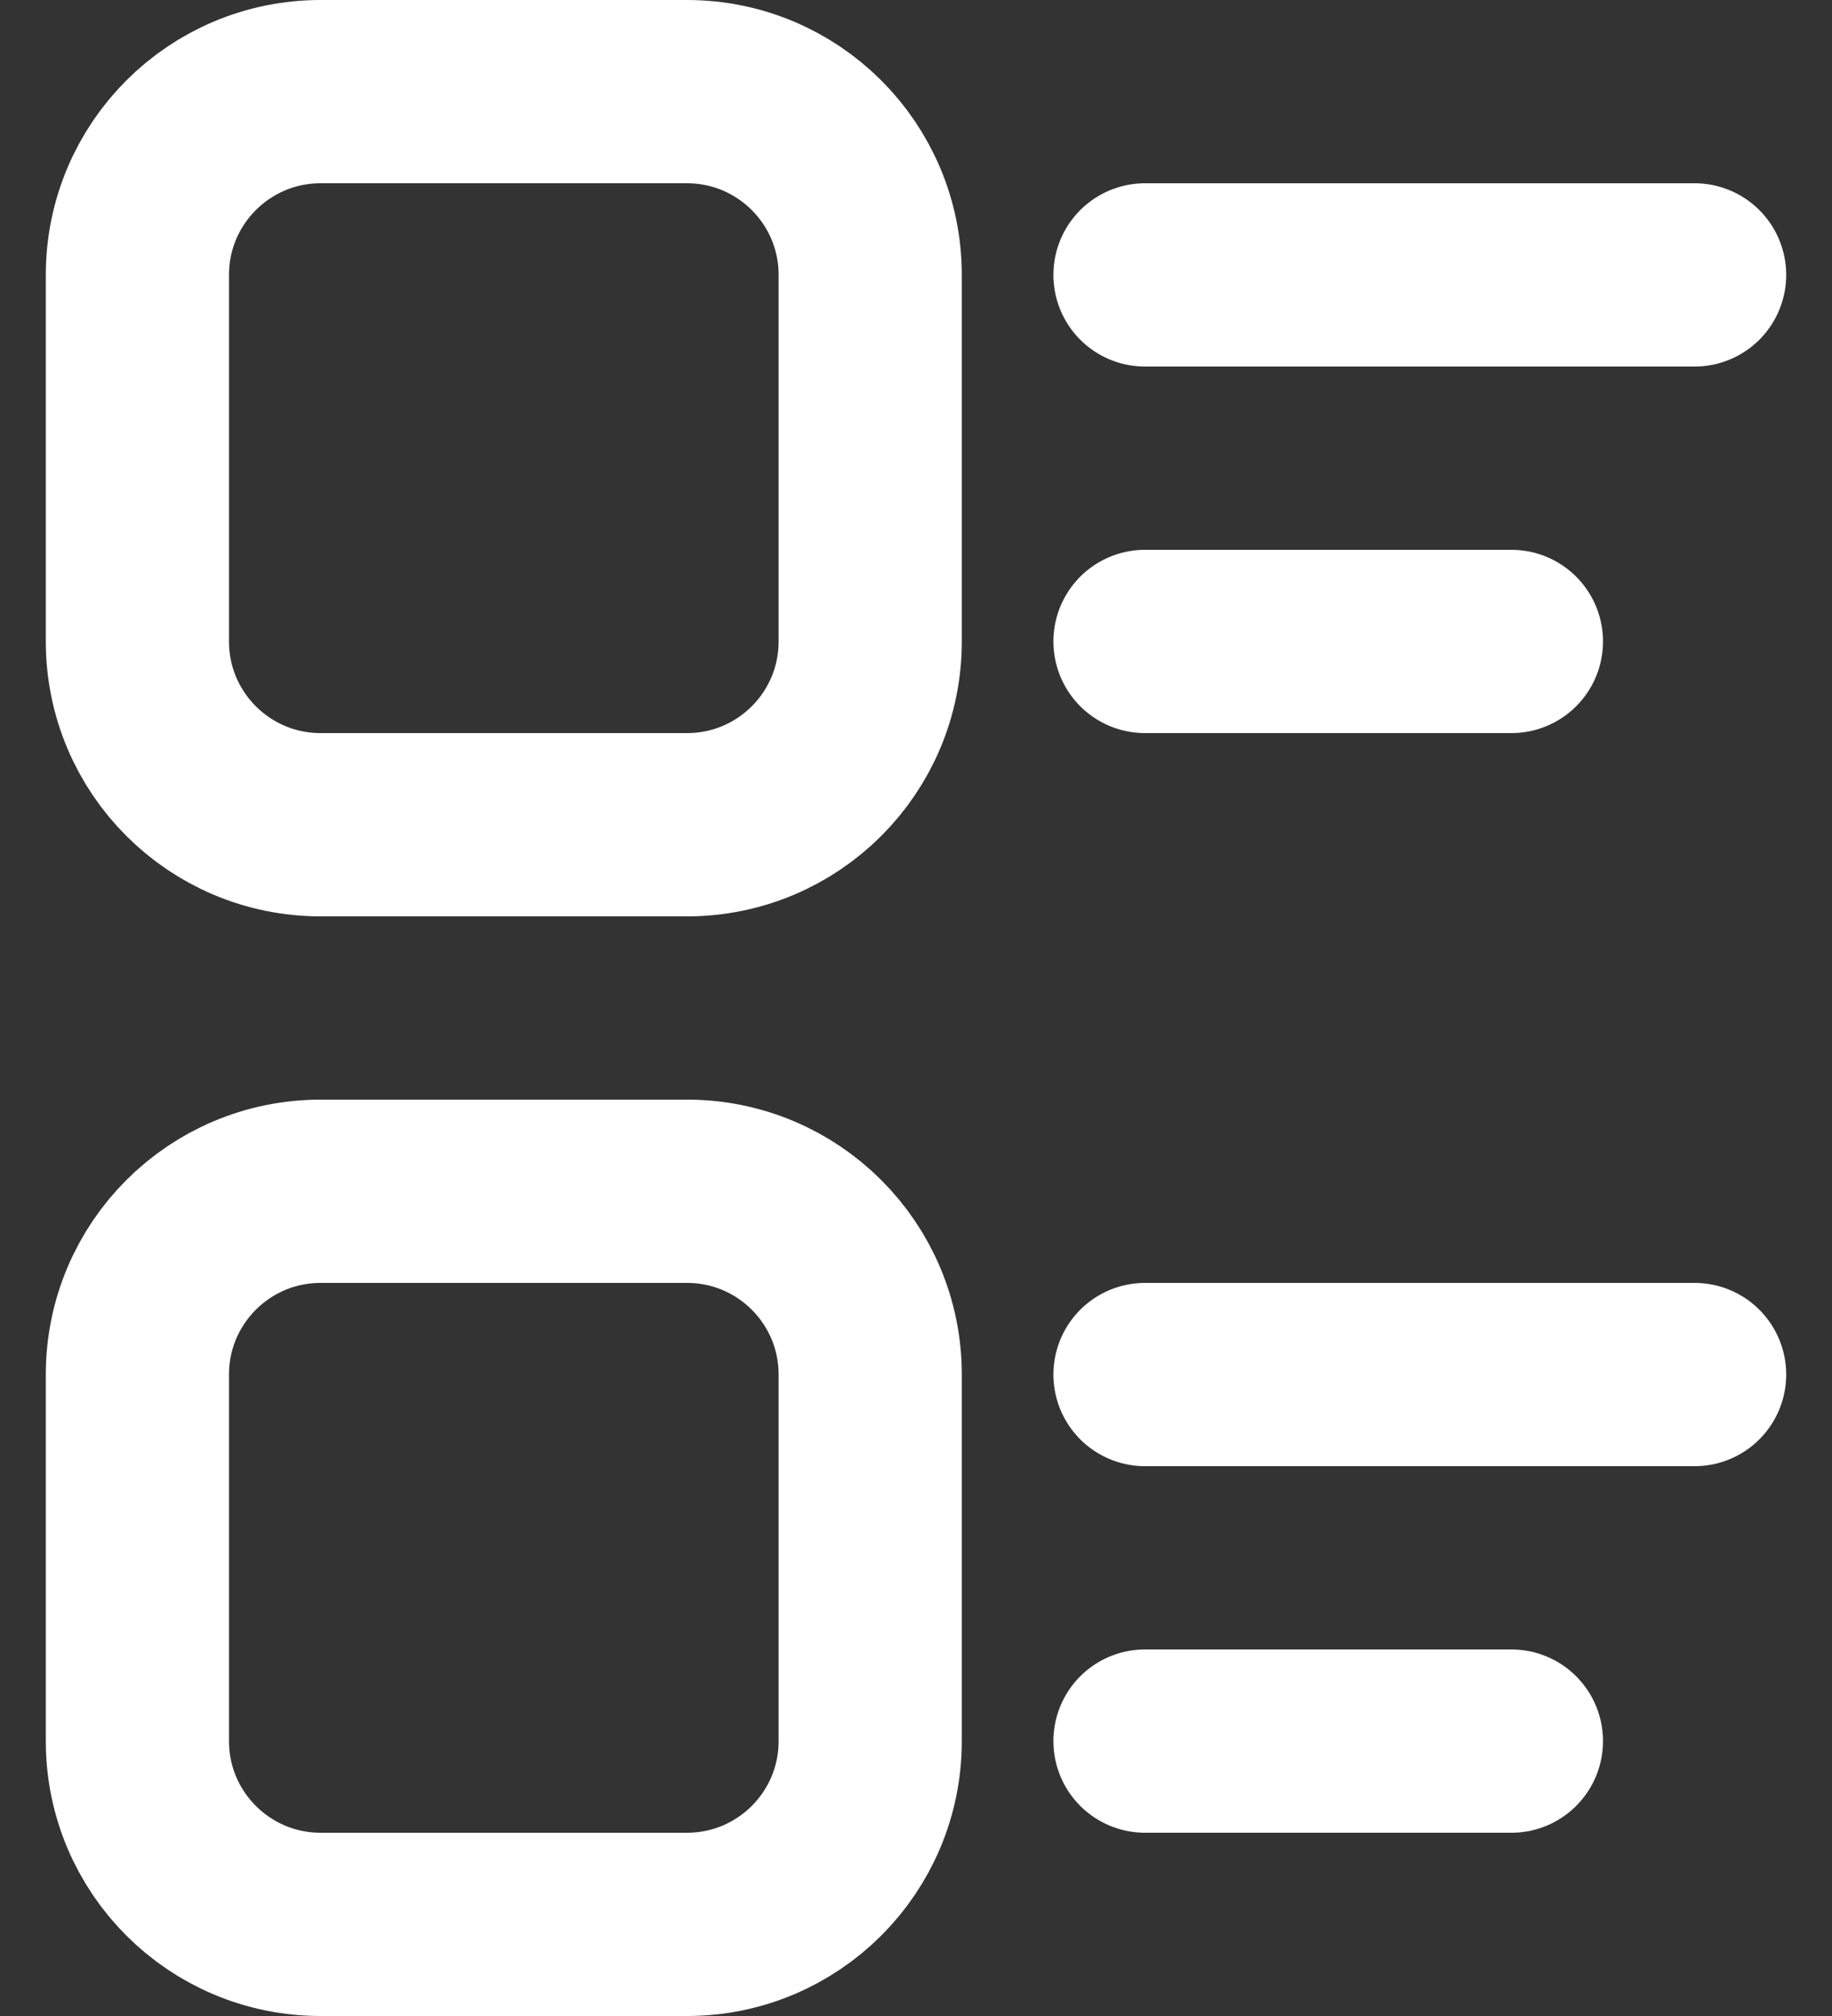
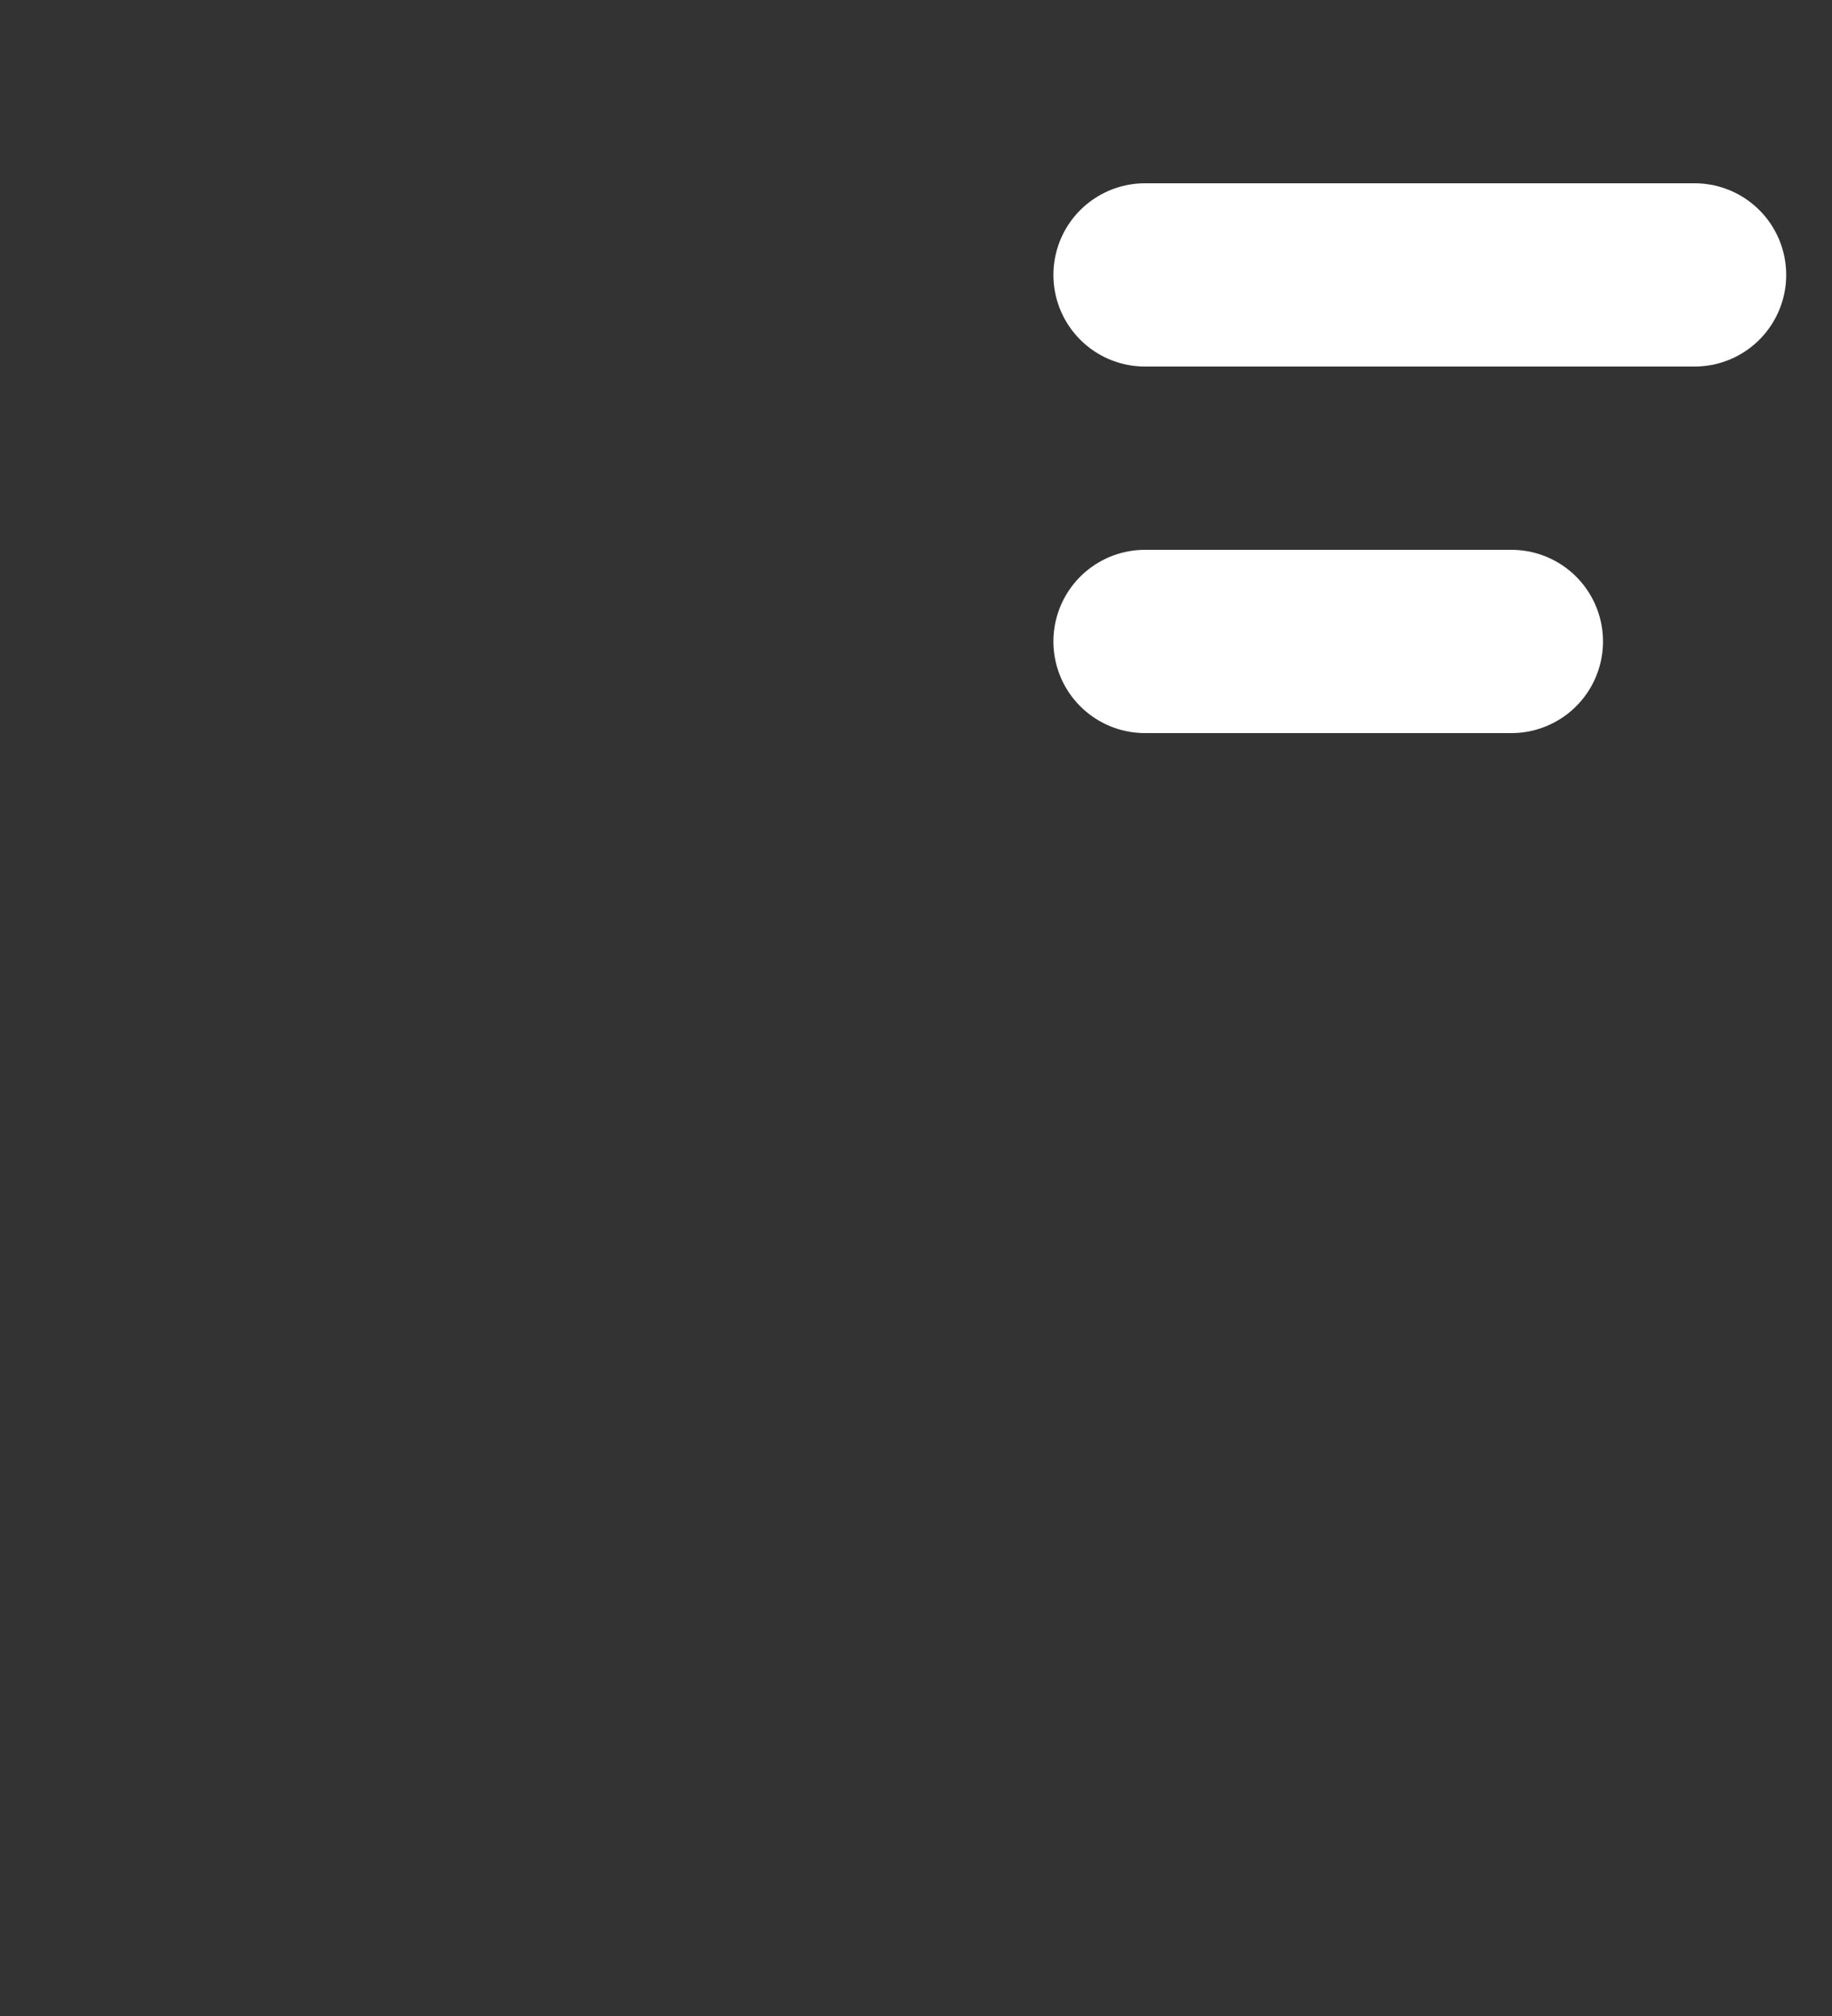
<svg xmlns="http://www.w3.org/2000/svg" width="20" height="22" viewBox="0 0 20 22" fill="none">
  <rect x="0" y="0" width="20" height="22" fill="#333333" stroke="none" />
-   <path d="M7.5 1H3.5C2.395 1 1.5 1.895 1.5 3V7C1.5 8.105 2.395 9 3.5 9H7.5C8.605 9 9.5 8.105 9.5 7V3C9.5 1.895 8.605 1 7.5 1Z" stroke="white" stroke-width="2" stroke-linecap="round" stroke-linejoin="round" />
-   <path d="M7.5 13H3.5C2.395 13 1.5 13.895 1.5 15V19C1.5 20.105 2.395 21 3.5 21H7.5C8.605 21 9.5 20.105 9.5 19V15C9.5 13.895 8.605 13 7.5 13Z" stroke="white" stroke-width="2" stroke-linecap="round" stroke-linejoin="round" />
-   <path d="M18.5 15H12.5" stroke="white" stroke-width="2" stroke-linecap="round" stroke-linejoin="round" />
-   <path d="M16.5 19H12.5" stroke="white" stroke-width="2" stroke-linecap="round" stroke-linejoin="round" />
  <path d="M16.5 7H12.5" stroke="white" stroke-width="2" stroke-linecap="round" stroke-linejoin="round" />
  <path d="M18.5 3H12.5" stroke="white" stroke-width="2" stroke-linecap="round" stroke-linejoin="round" />
</svg>